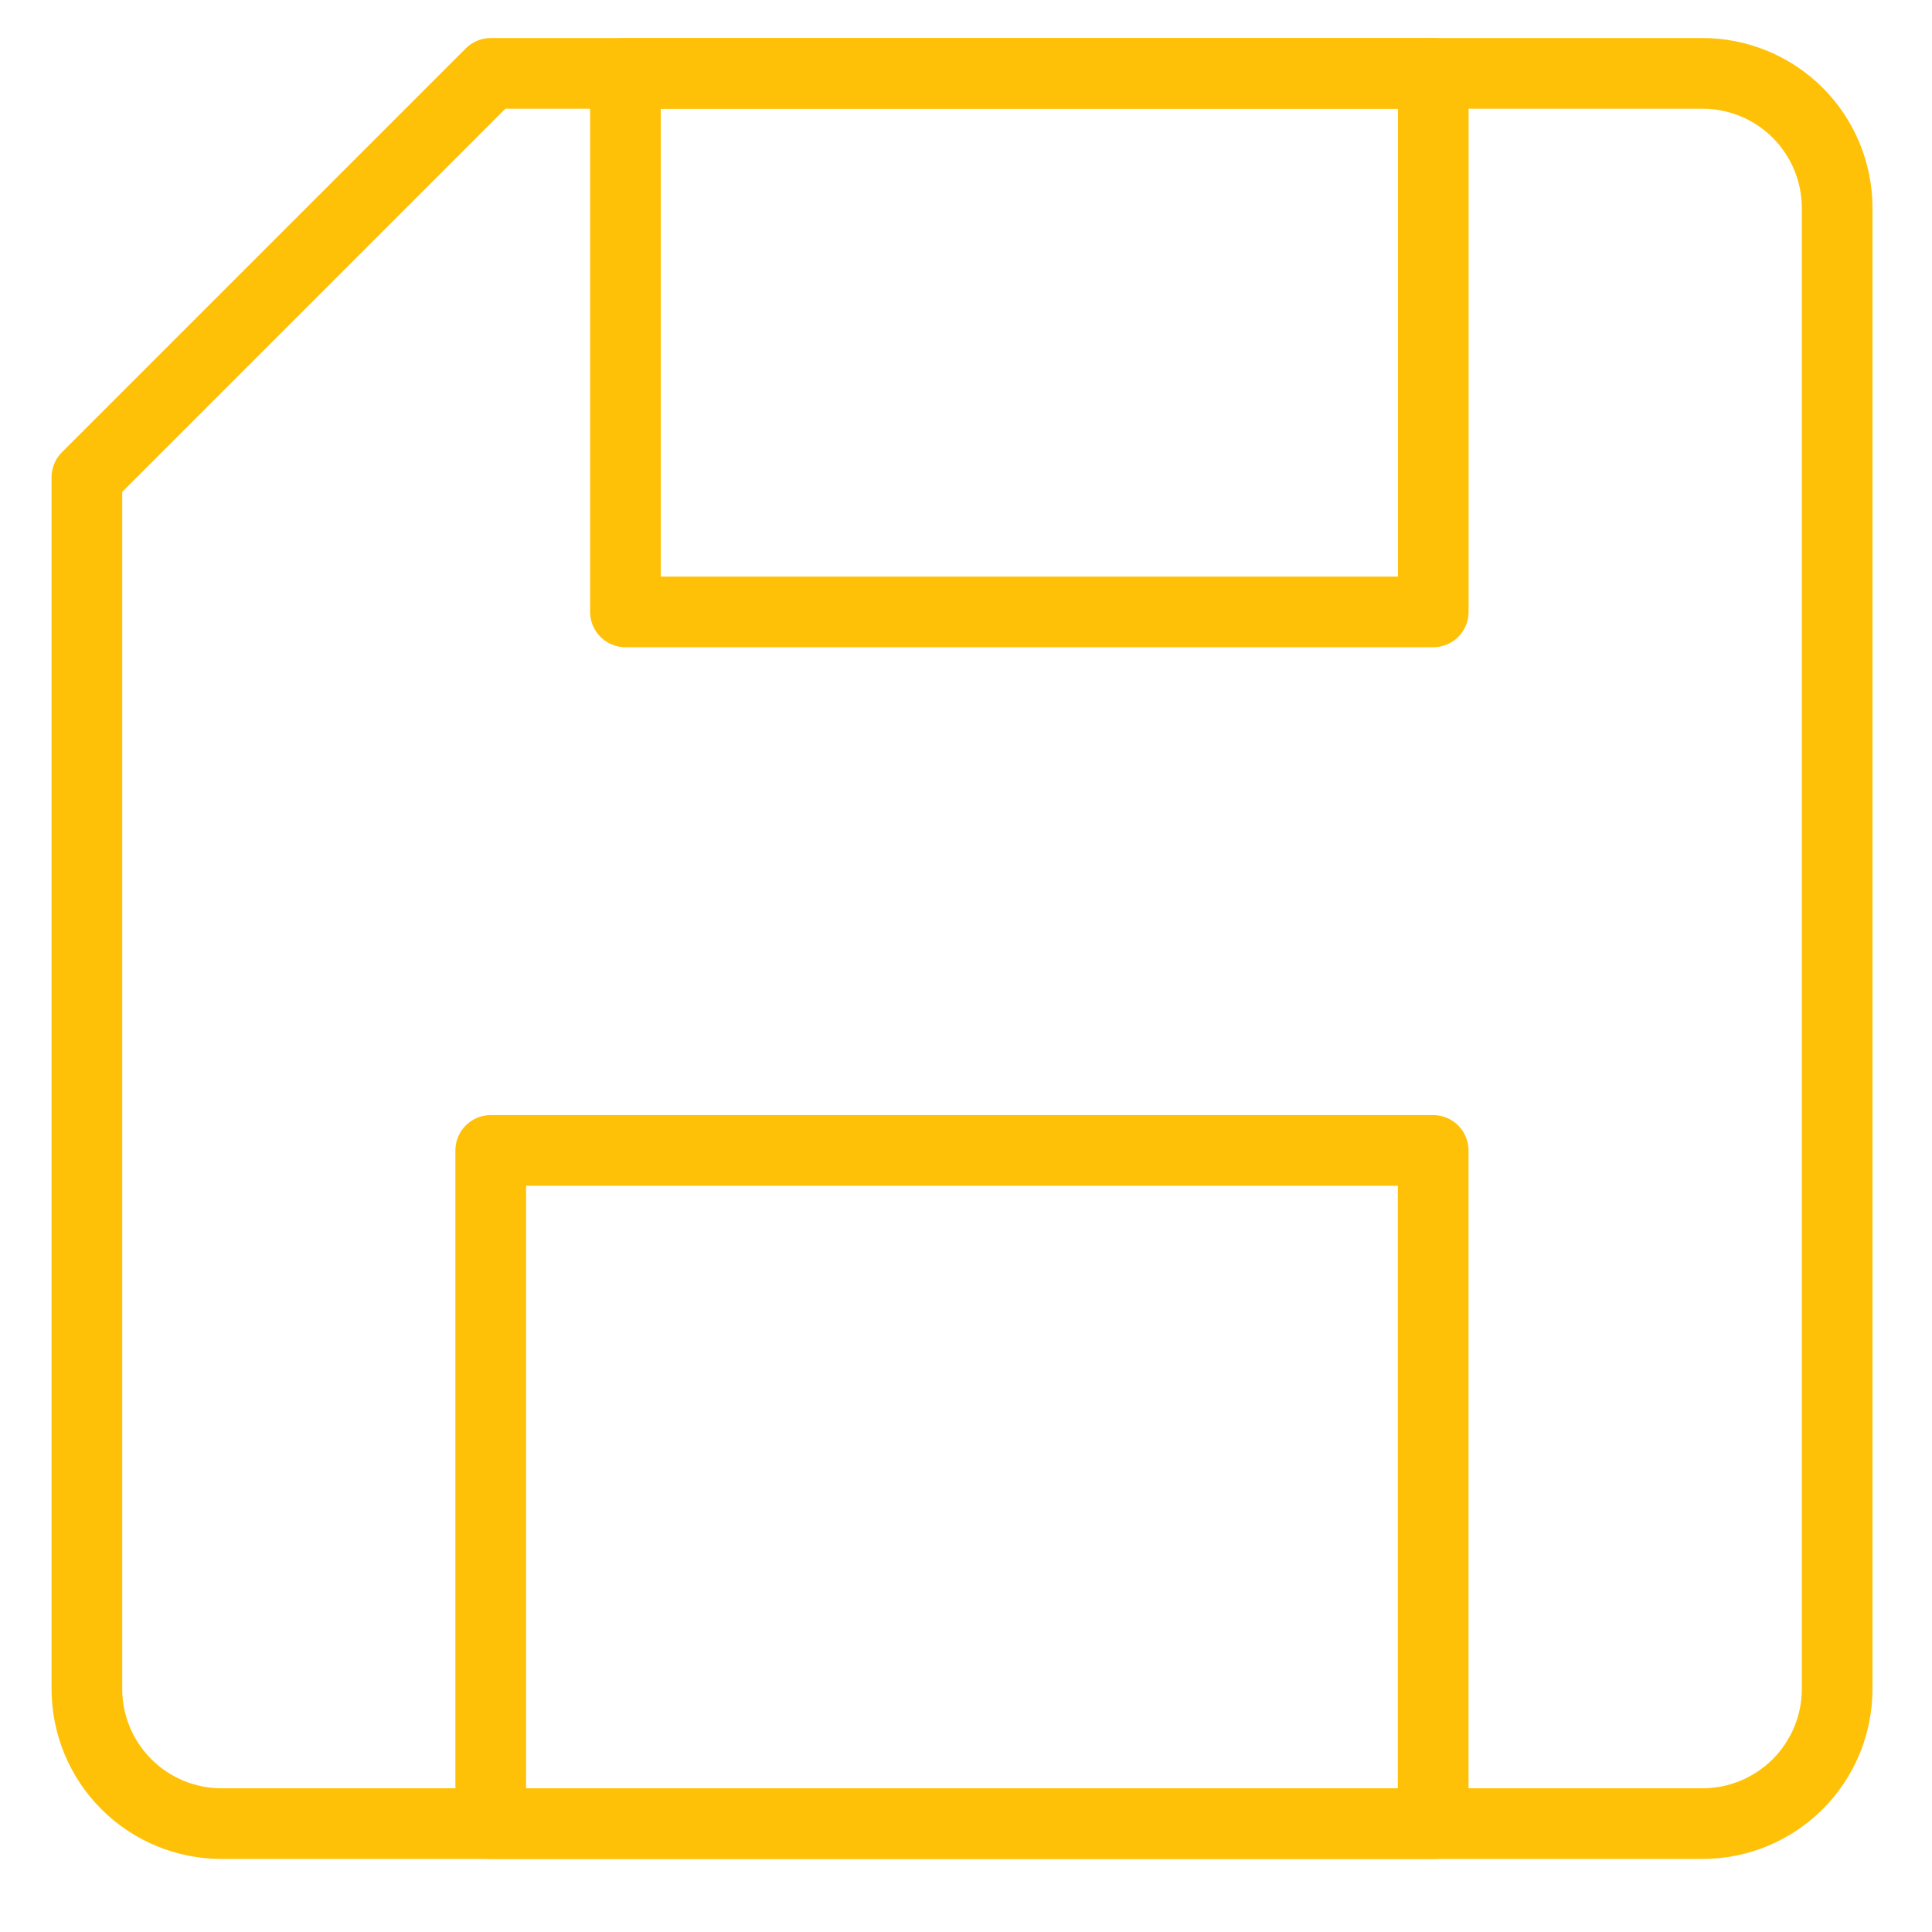
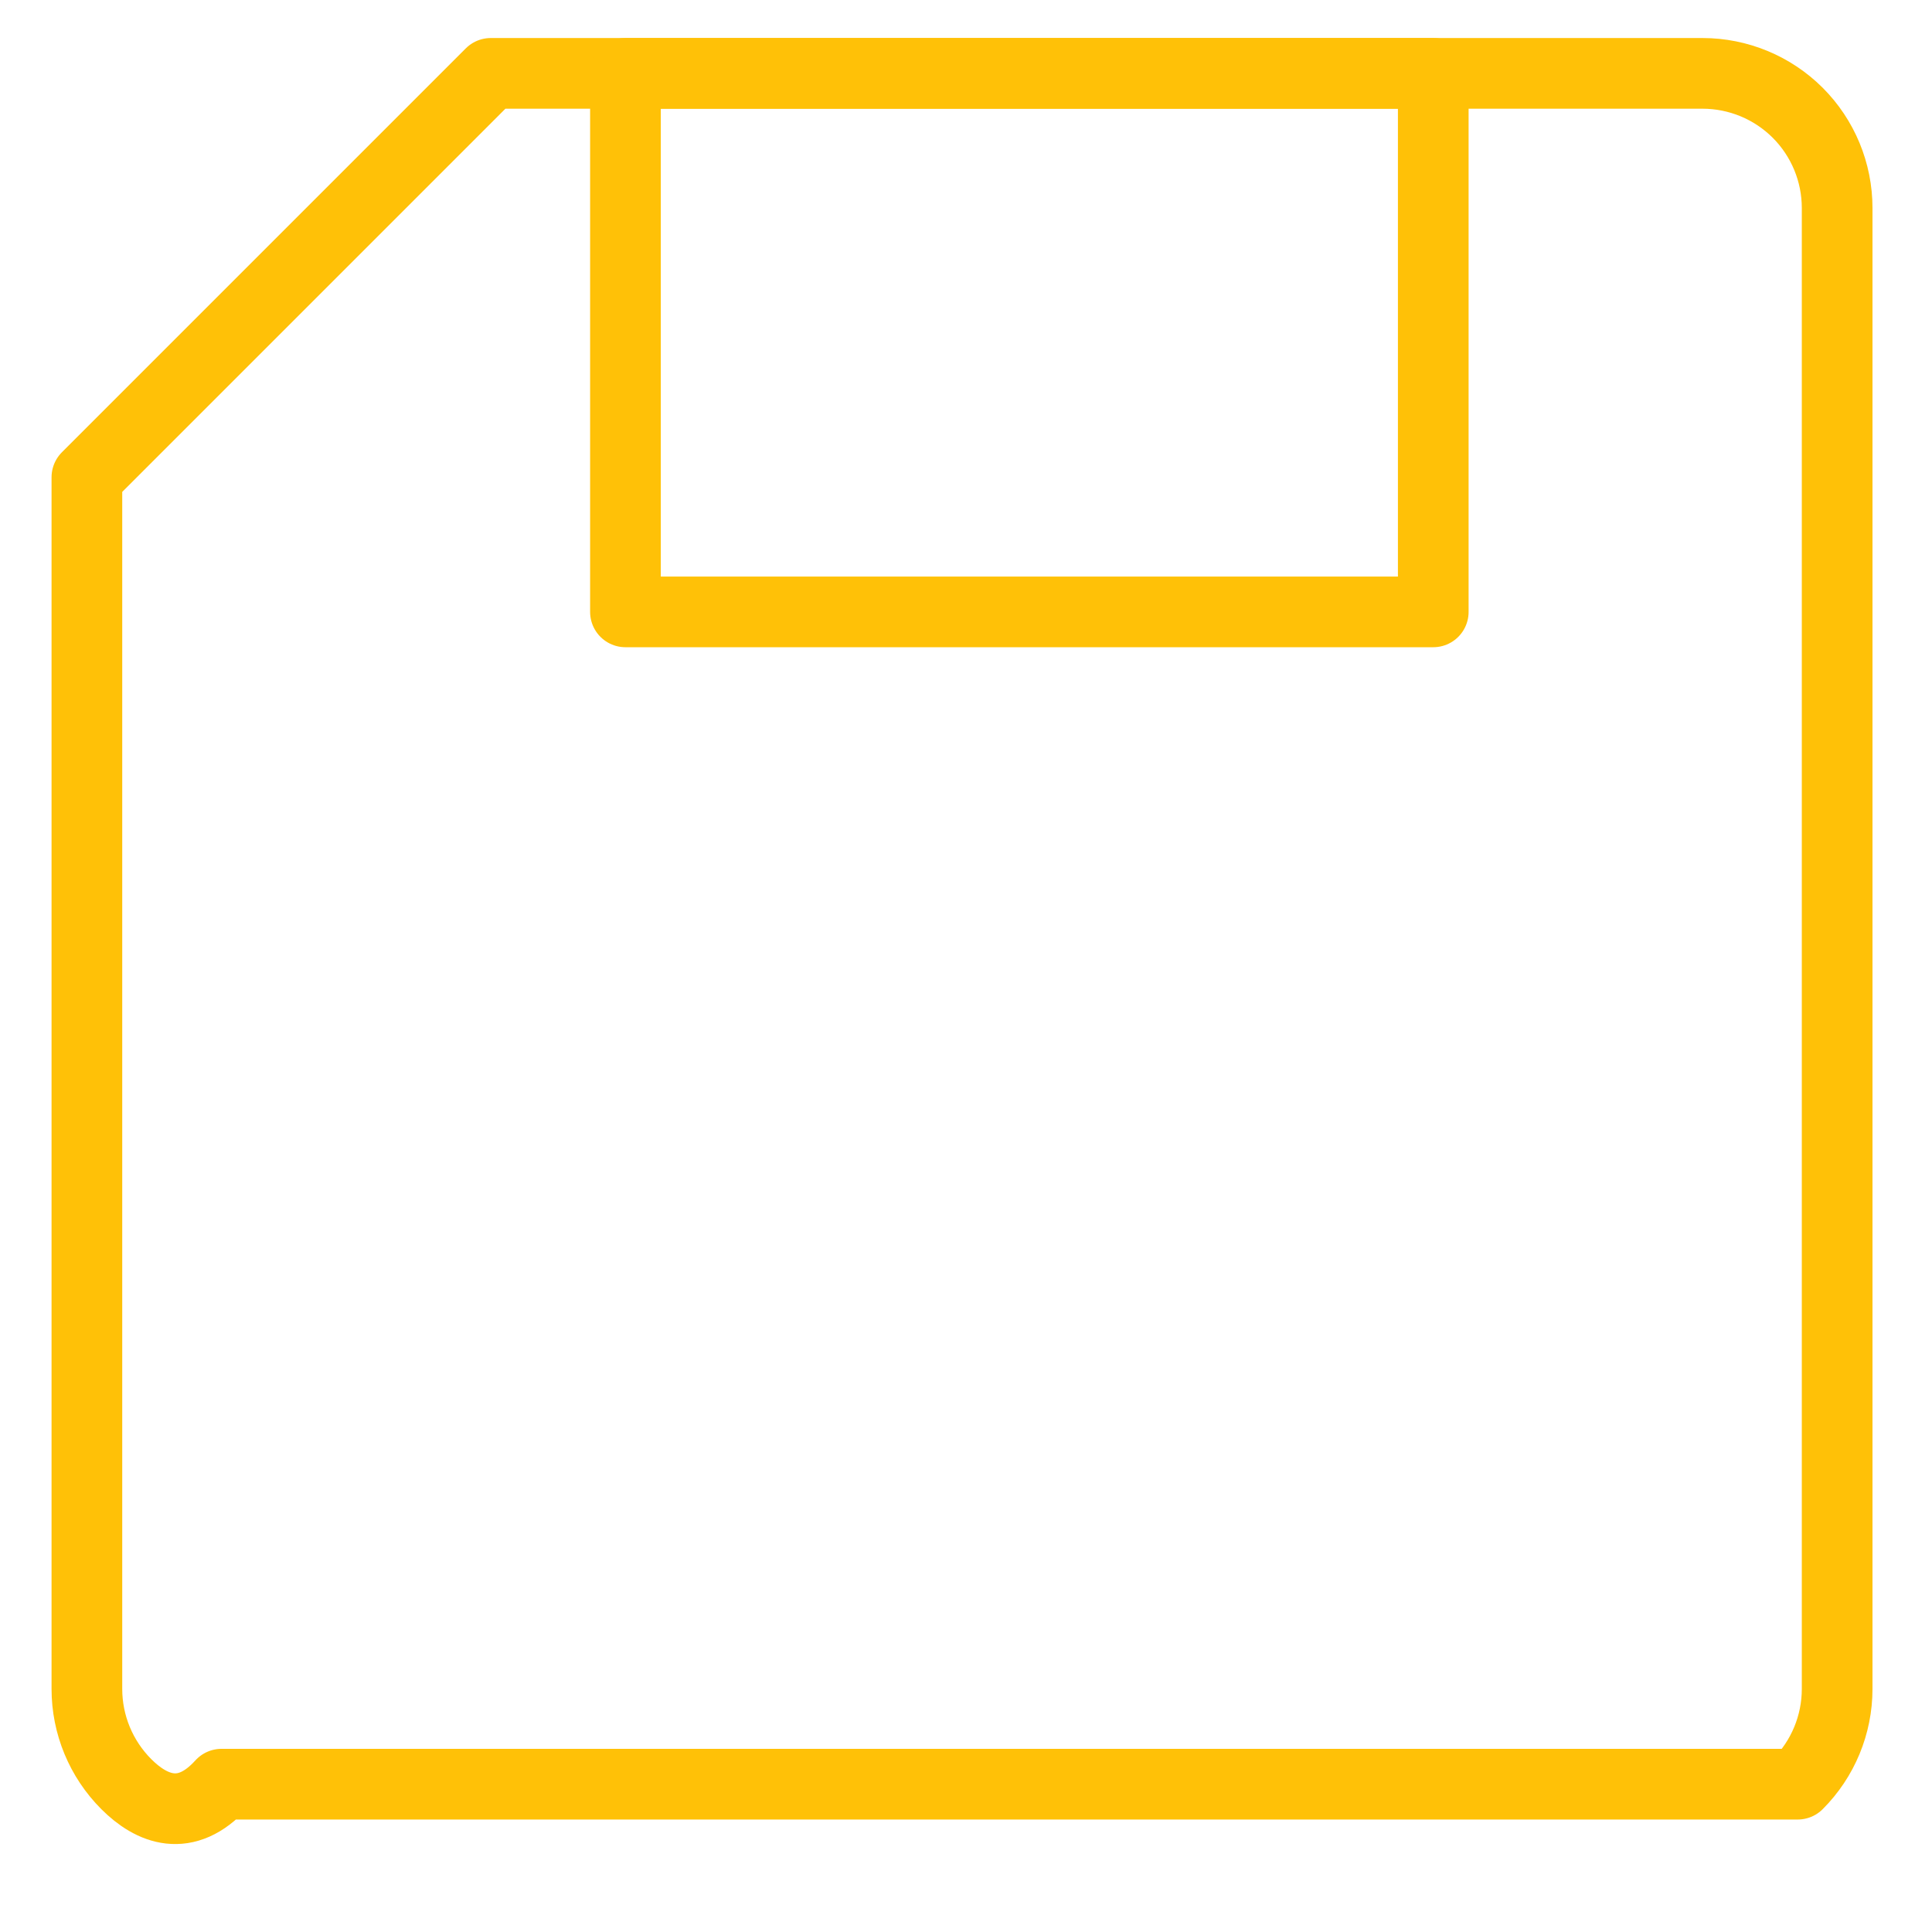
<svg xmlns="http://www.w3.org/2000/svg" width="41" height="41" viewBox="0 0 41 41" fill="none">
  <g clip-path="url(#clip0_1840_258)">
-     <path d="M38.987 35.842C38.987 36.6 38.686 37.327 38.15 37.863C37.614 38.398 36.887 38.7 36.13 38.7H4.701C3.943 38.7 3.216 38.398 2.681 37.863C2.145 37.327 1.844 36.6 1.844 35.842V10.128L10.415 1.557H36.13C36.887 1.557 37.614 1.858 38.15 2.393C38.686 2.929 38.987 3.656 38.987 4.414V35.842Z" stroke="#ffc107" stroke-width="1.5" stroke-linecap="round" stroke-linejoin="round" />
-     <path d="M30.414 24.414H10.414V38.7H30.414V24.414Z" stroke="#ffc107" stroke-width="1.5" stroke-linecap="round" stroke-linejoin="round" />
+     <path d="M38.987 35.842C38.987 36.6 38.686 37.327 38.15 37.863H4.701C3.943 38.7 3.216 38.398 2.681 37.863C2.145 37.327 1.844 36.6 1.844 35.842V10.128L10.415 1.557H36.13C36.887 1.557 37.614 1.858 38.15 2.393C38.686 2.929 38.987 3.656 38.987 4.414V35.842Z" stroke="#ffc107" stroke-width="1.5" stroke-linecap="round" stroke-linejoin="round" />
    <path d="M30.416 1.557H13.273V12.985H30.416V1.557Z" stroke="#ffc107" stroke-width="1.5" stroke-linecap="round" stroke-linejoin="round" />
  </g>
  <defs>
    <clipPath id="clip0_1840_258">
      <rect width="40" height="40" fill="white" transform="translate(0.414 0.129)" />
    </clipPath>
  </defs>
</svg>